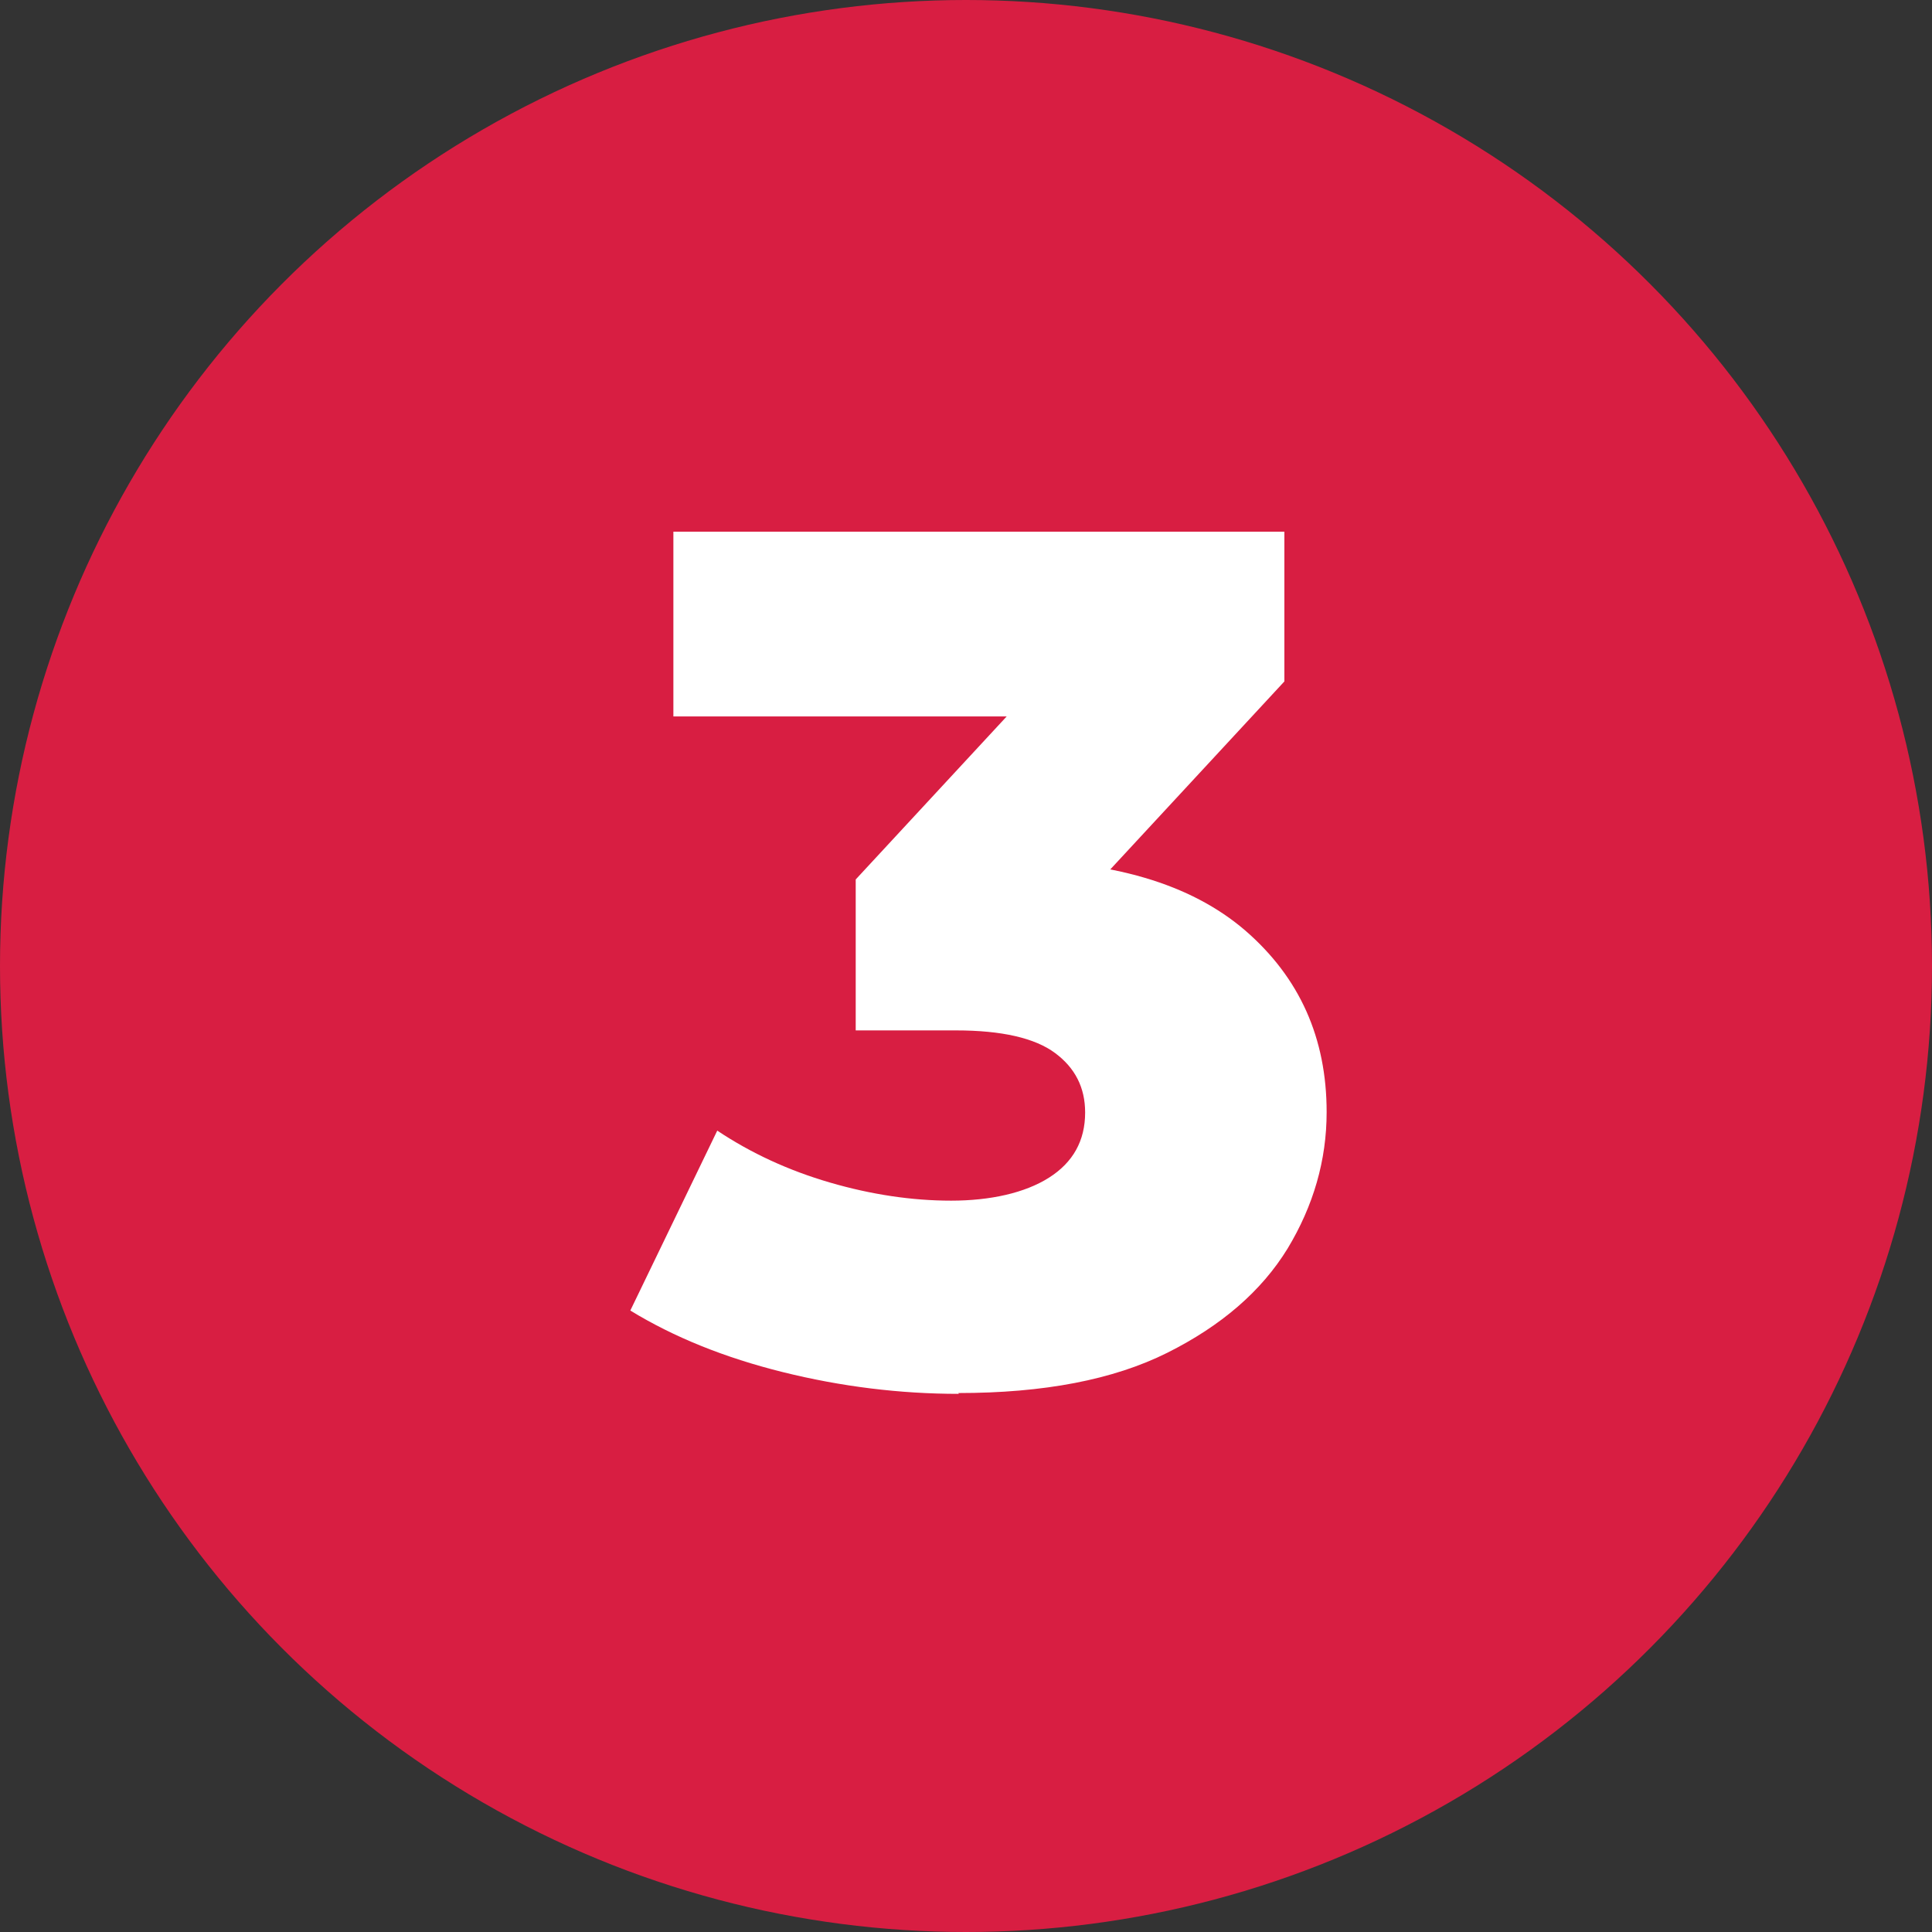
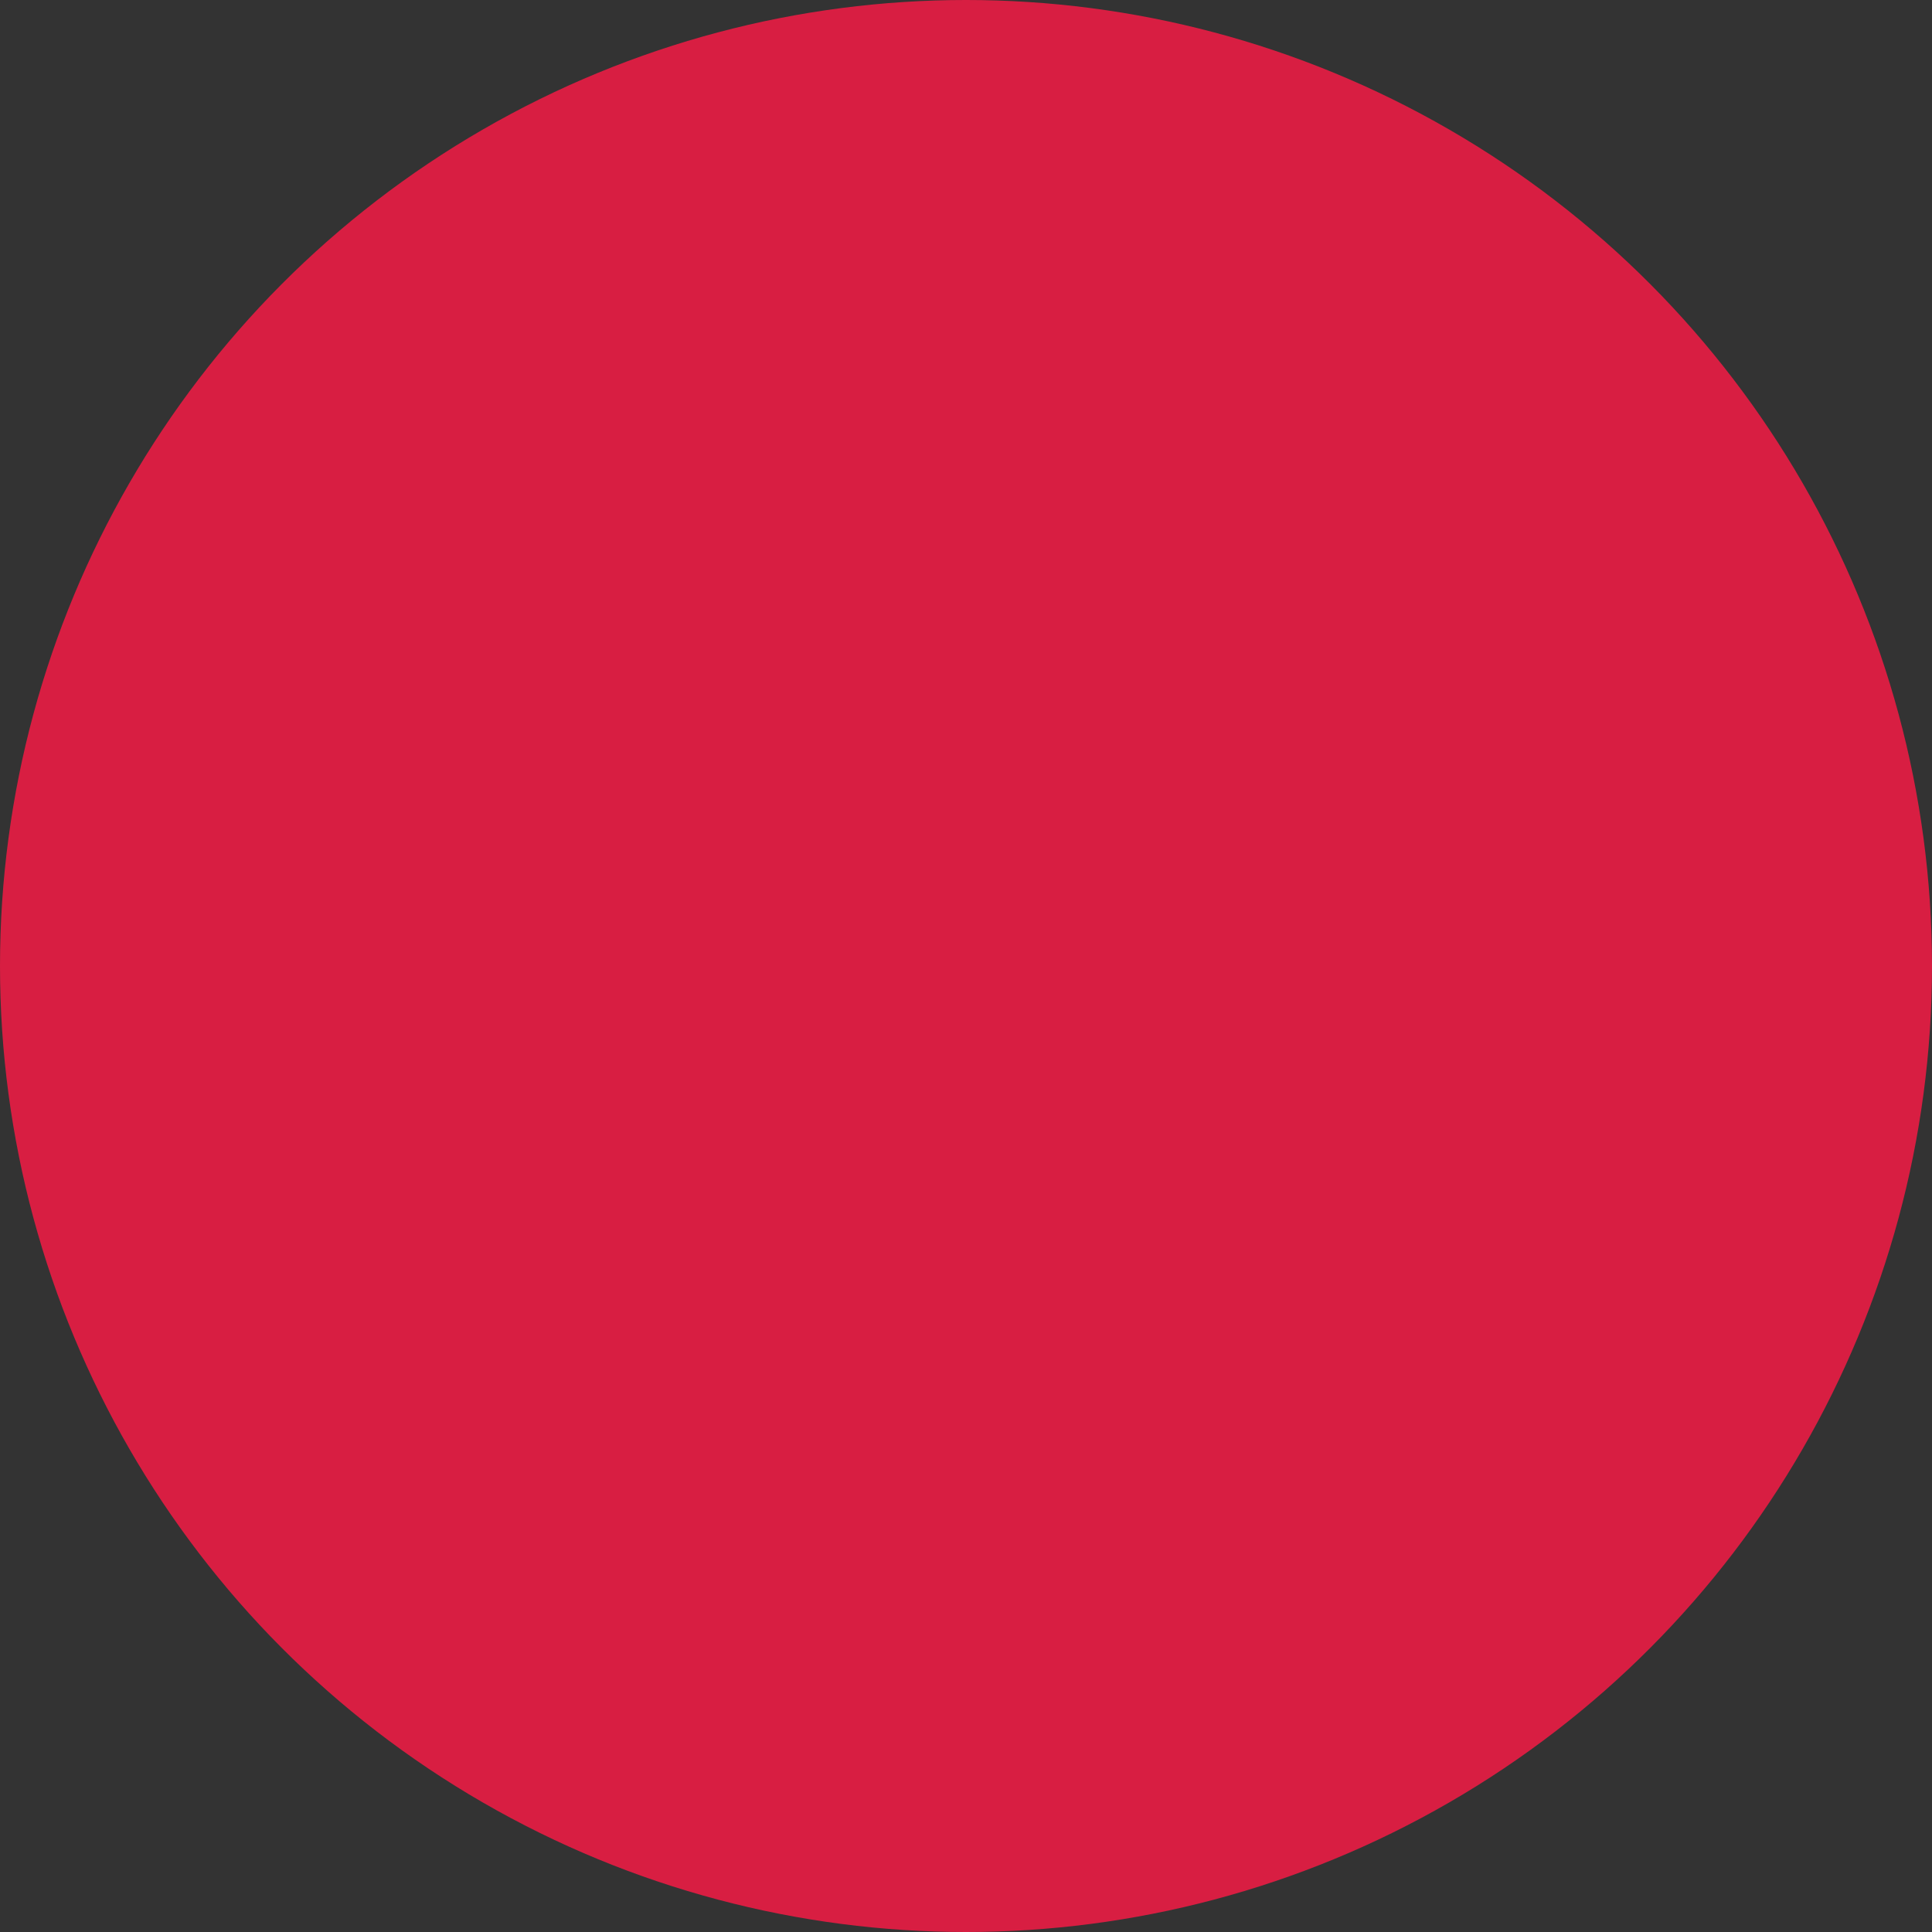
<svg xmlns="http://www.w3.org/2000/svg" id="Layer_2" viewBox="0 0 48 48">
  <rect x="0" y="0" width="48" height="48" fill="#333333" stroke="none" />
  <defs>
    <style>
      .cls-1 {
        fill: #d81e42;
      }

      .cls-2 {
        fill: #fff;
      }
    </style>
  </defs>
  <g id="Layer_1-2" data-name="Layer_1">
    <g>
      <circle class="cls-1" cx="24" cy="24" r="24" />
-       <path class="cls-2" d="M23.82,34.63c-1.46,0-2.92-.18-4.37-.54s-2.71-.87-3.79-1.53l2.16-4.47c.84.56,1.77.99,2.8,1.29s2.04.45,3.01.45,1.83-.19,2.43-.57c.6-.38.9-.92.9-1.62,0-.62-.25-1.11-.75-1.48s-1.32-.56-2.46-.56h-2.49v-3.75l5.64-6.09.57,2.04h-10.74v-4.59h15.18v3.72l-5.64,6.09-2.91-1.65h1.62c2.62,0,4.6.58,5.96,1.75,1.35,1.17,2.02,2.67,2.02,4.51,0,1.2-.33,2.33-.97,3.39-.65,1.06-1.65,1.92-2.99,2.59s-3.07,1-5.19,1Z" />
    </g>
  </g>
</svg>